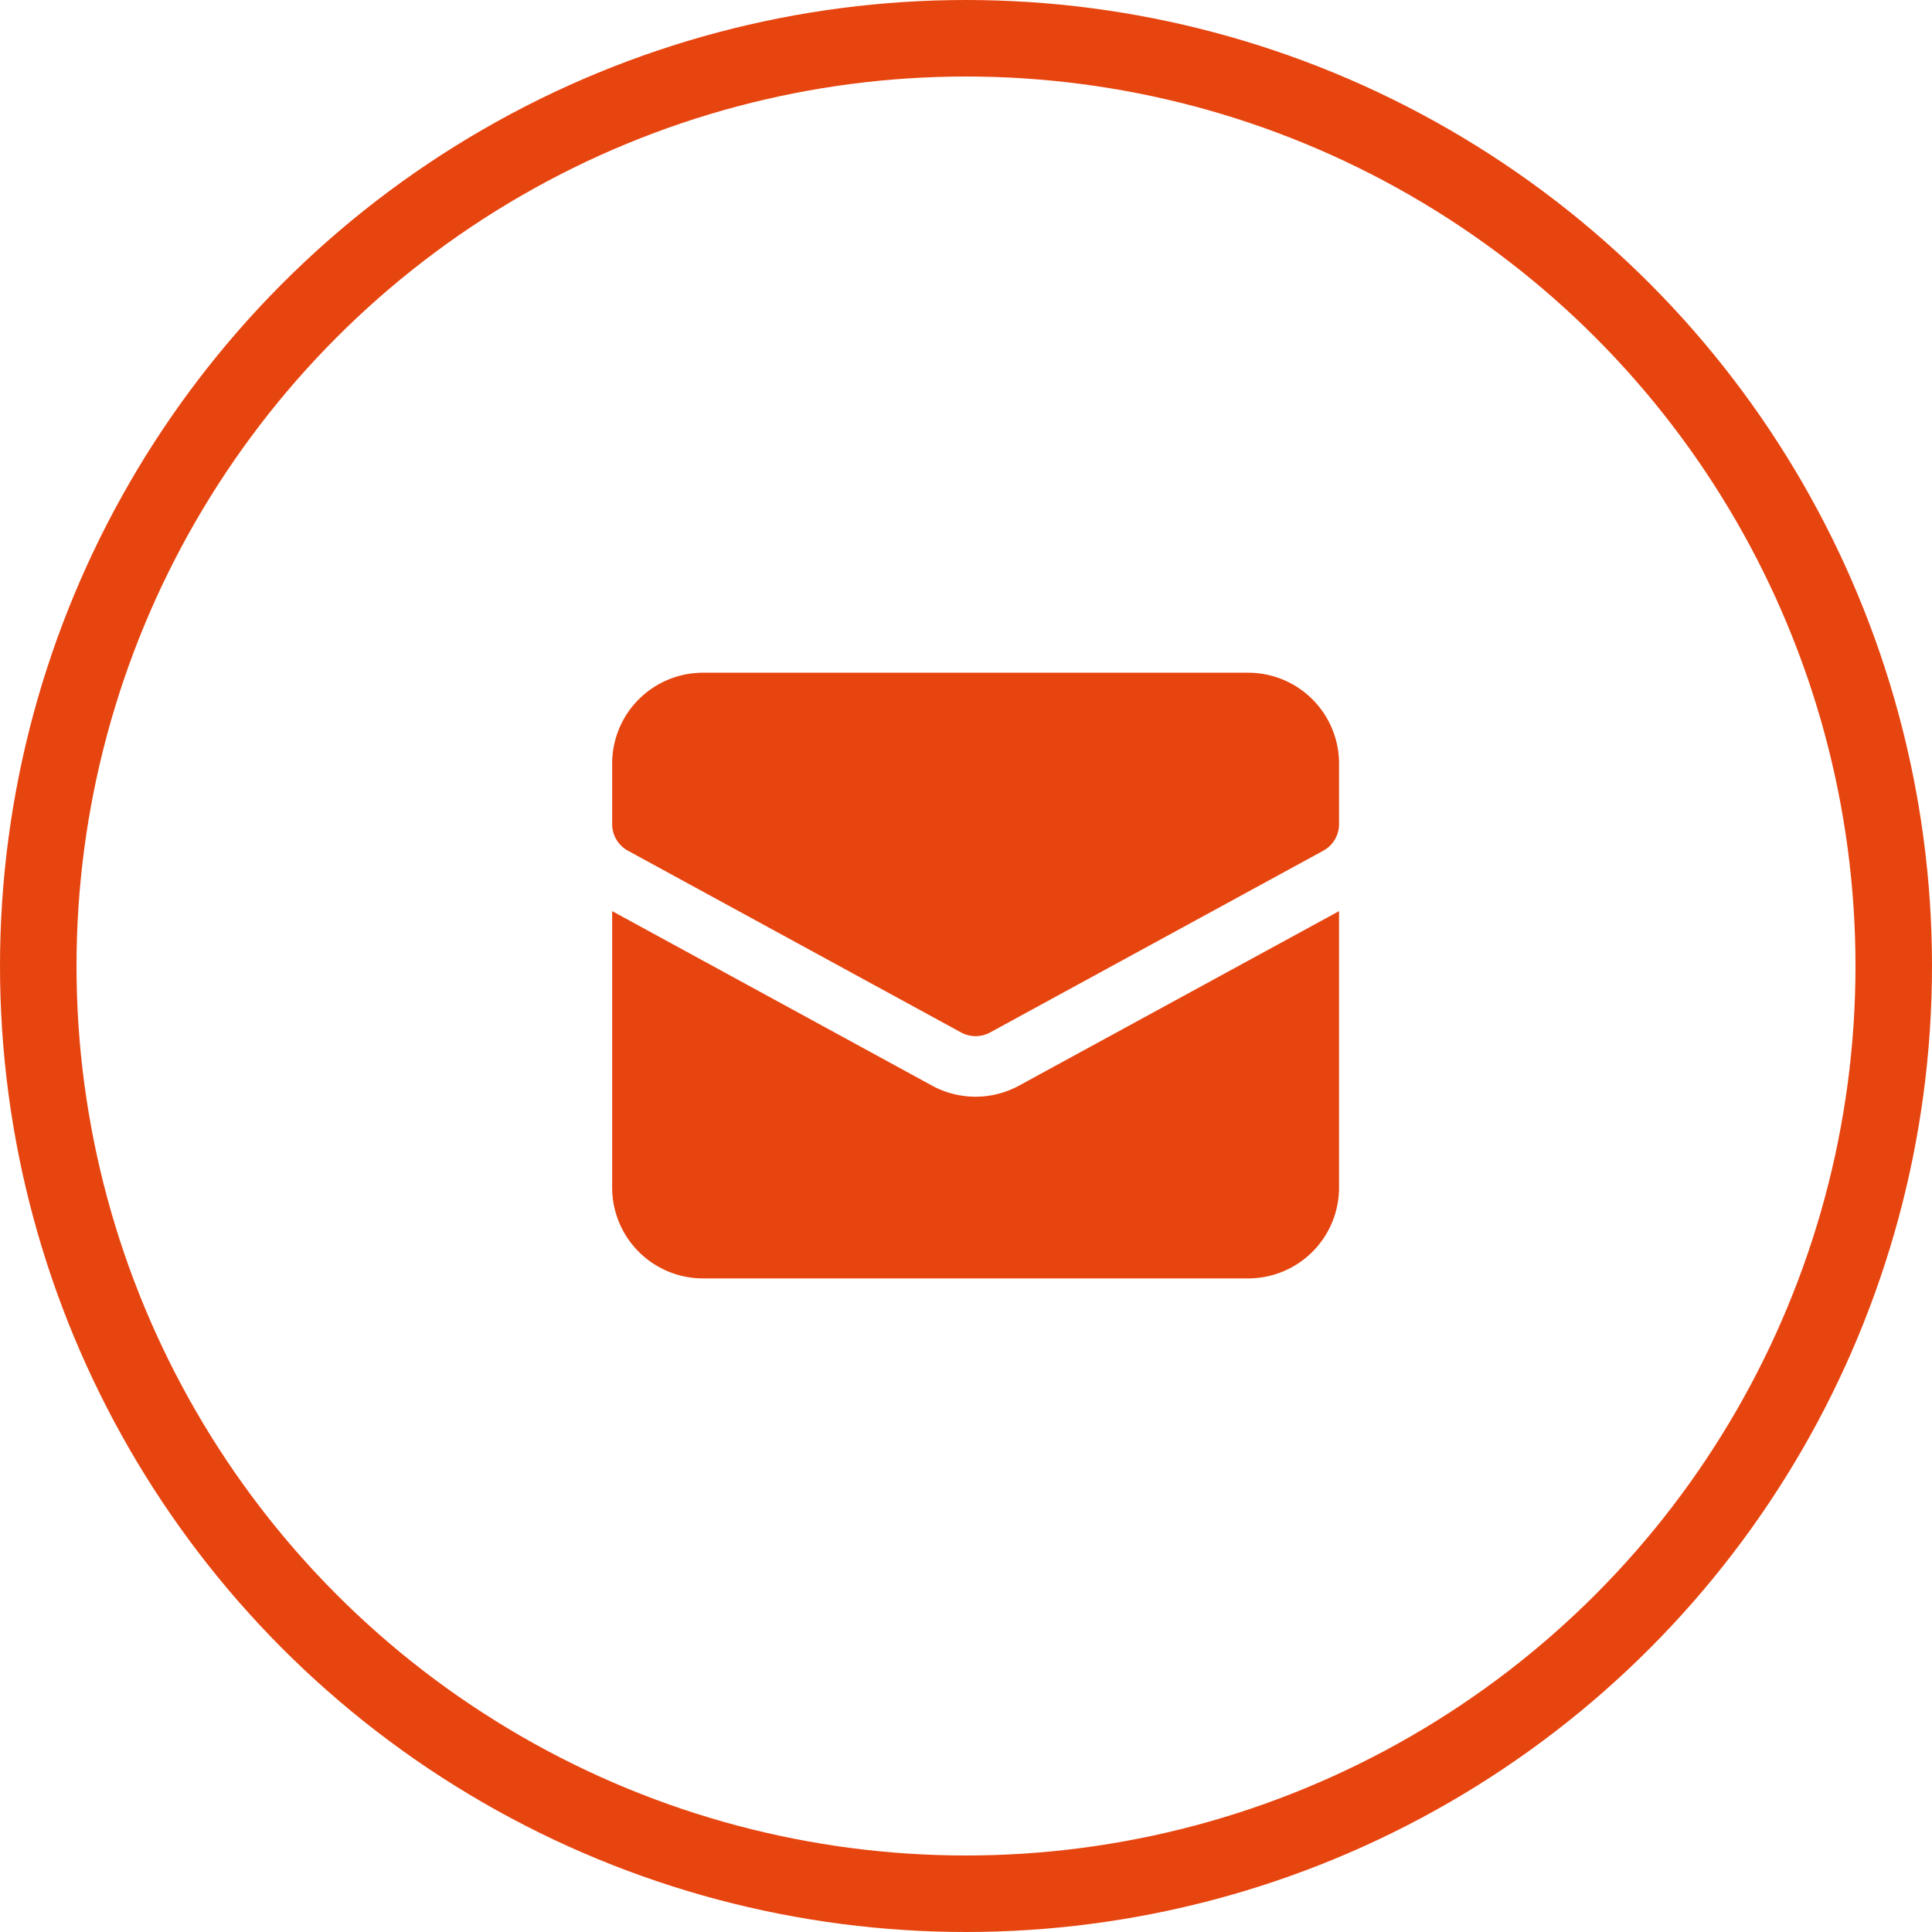
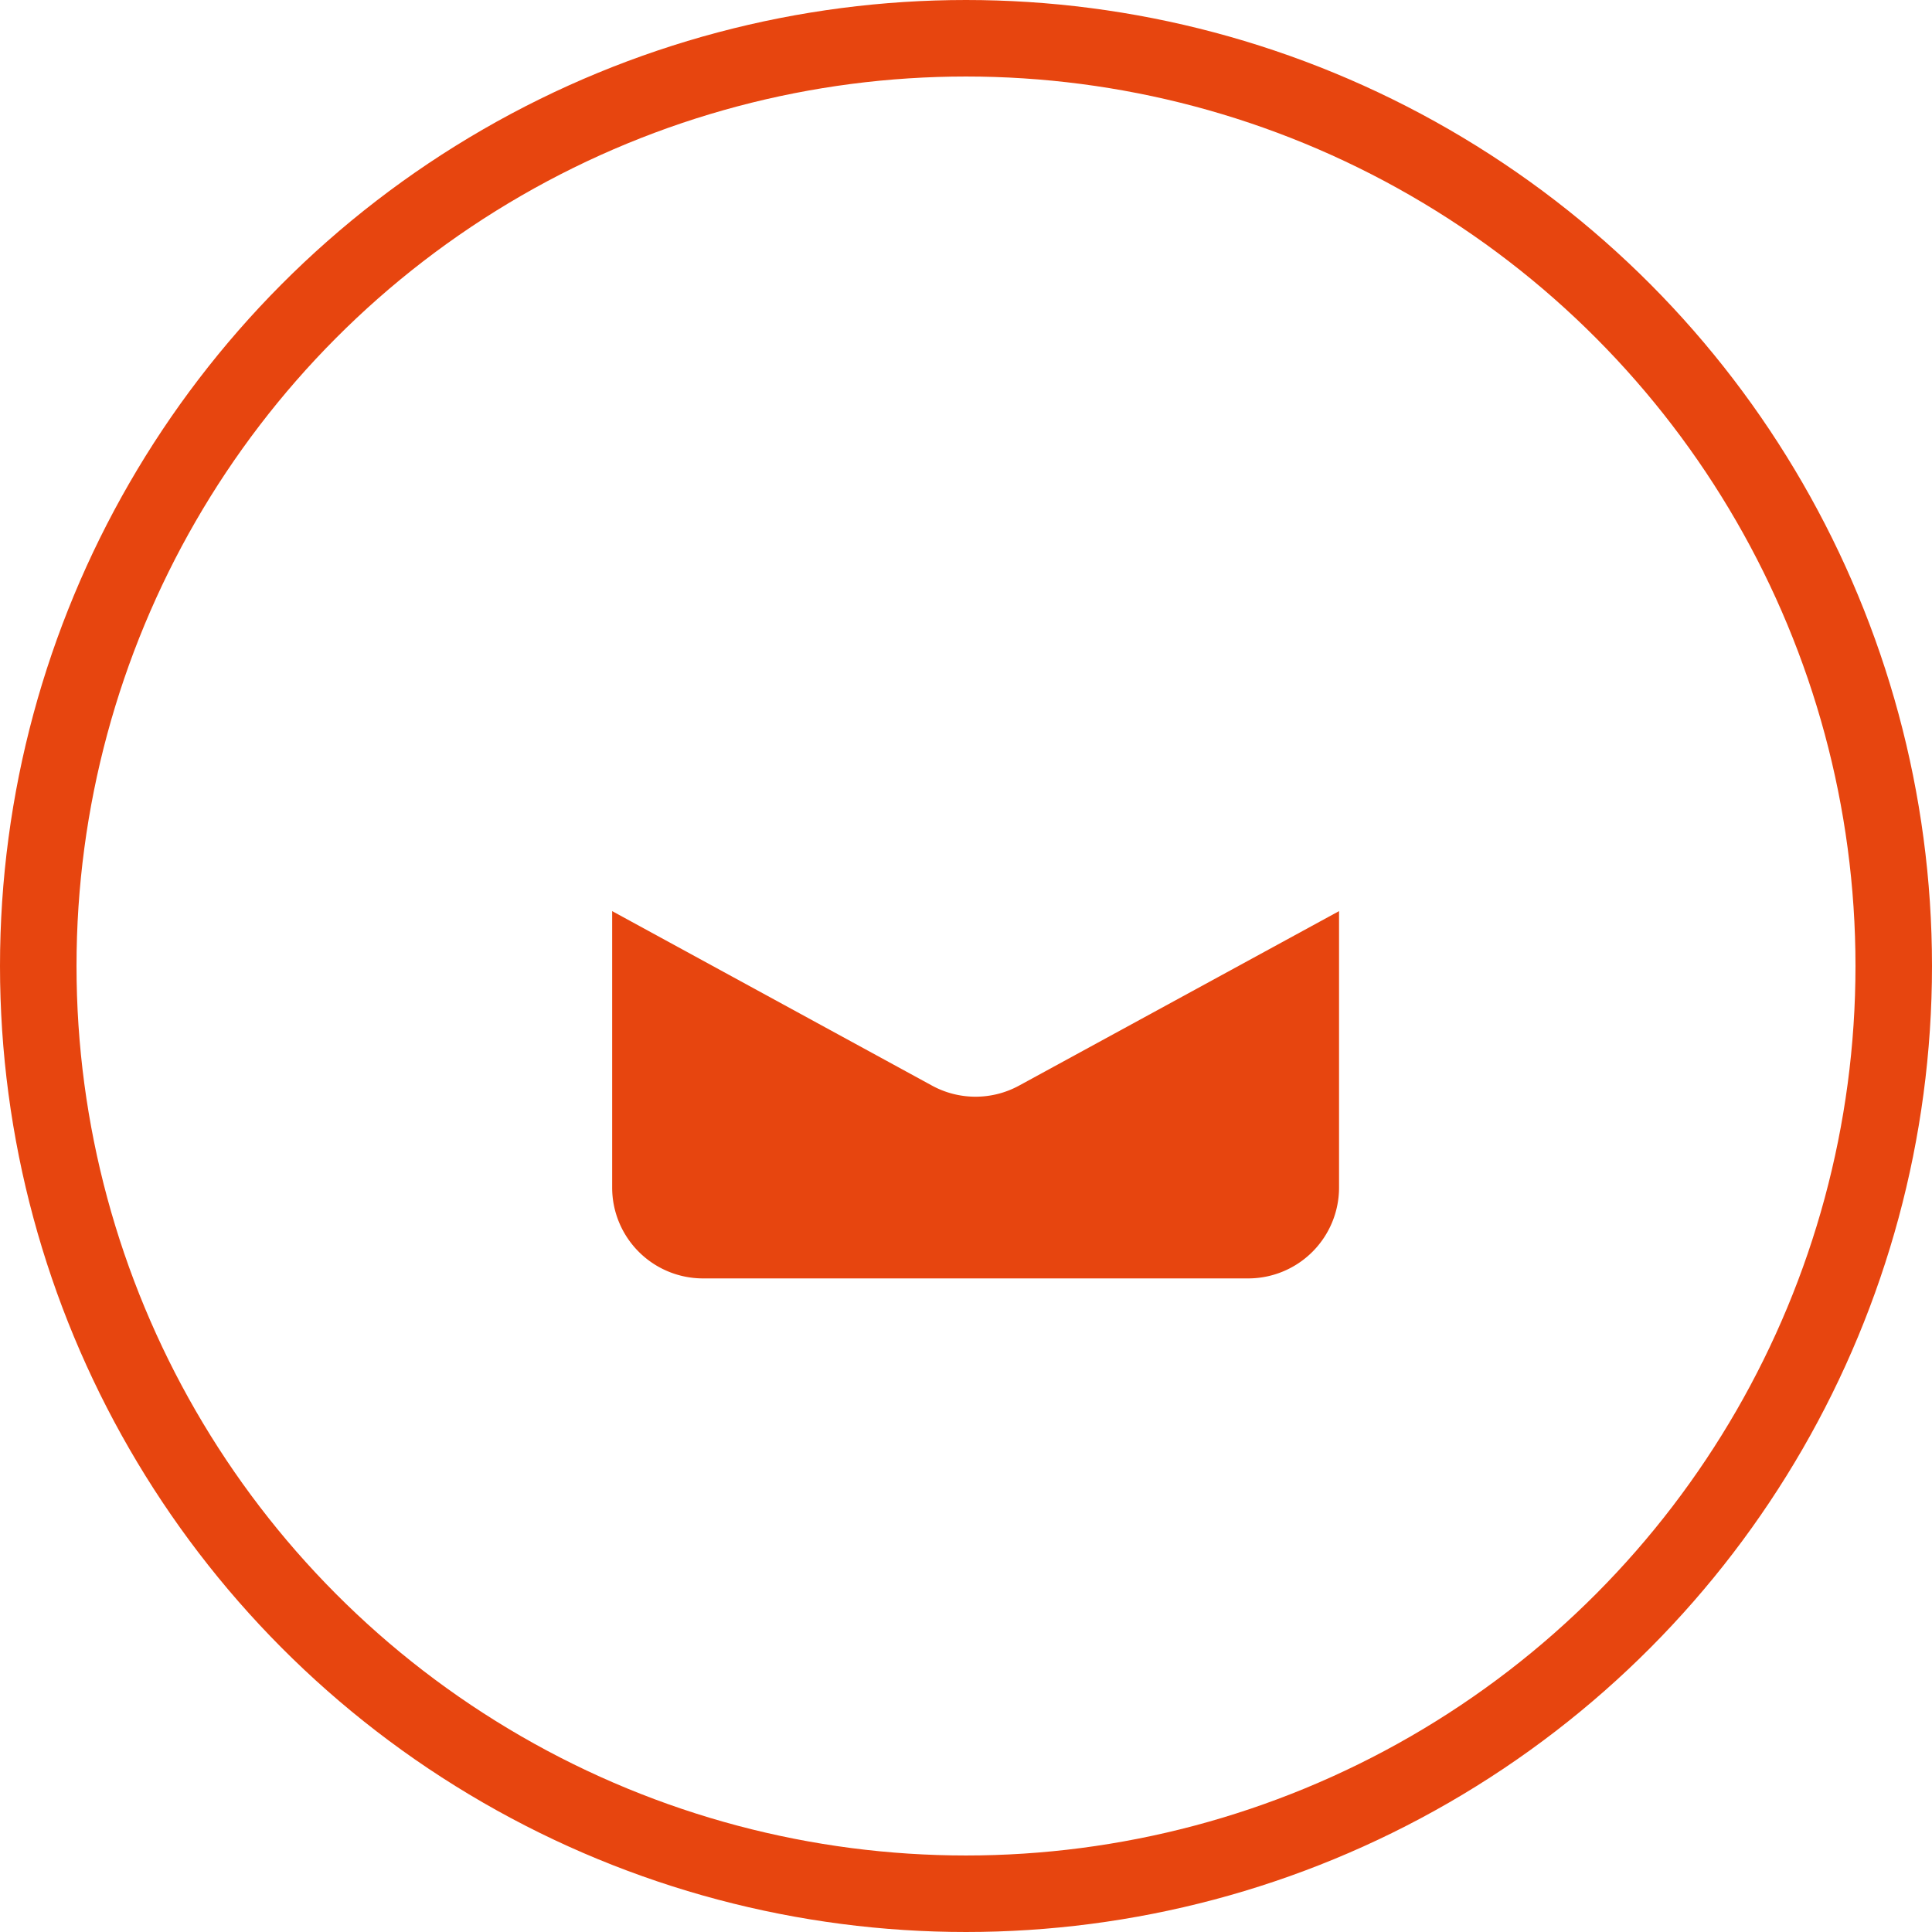
<svg xmlns="http://www.w3.org/2000/svg" width="101" height="101" viewBox="0 0 101 101">
  <g id="Gruppe_2227" data-name="Gruppe 2227" transform="translate(-1522 -9908)">
    <g id="Ellipse_23" data-name="Ellipse 23" transform="translate(1522 9908)" fill="none" stroke="#e7450f" stroke-width="4">
      <circle cx="50.5" cy="50.5" r="50.5" stroke="none" />
      <circle cx="50.5" cy="50.5" r="48.5" fill="none" />
    </g>
    <g id="letter" transform="translate(1554.002 9942.168)">
      <path id="Pfad_41" data-name="Pfad 41" d="M21.272,14.058a4.75,4.75,0,0,1-4.55,0L0,4.936V19.387a4.75,4.75,0,0,0,4.75,4.75h28.5A4.75,4.75,0,0,0,38,19.387V4.936Z" transform="translate(0 8.527)" fill="#e7450f" />
-       <path id="Pfad_42" data-name="Pfad 42" d="M19,20a1.583,1.583,0,0,1-.757-.193L.826,10.306A1.583,1.583,0,0,1,0,8.916V5.75A4.75,4.75,0,0,1,4.75,1h28.5A4.75,4.75,0,0,1,38,5.75V8.916a1.583,1.583,0,0,1-.826,1.39l-17.415,9.5A1.583,1.583,0,0,1,19,20ZM36.414,8.916Z" transform="translate(0 0)" fill="#e7450f" />
    </g>
  </g>
</svg>